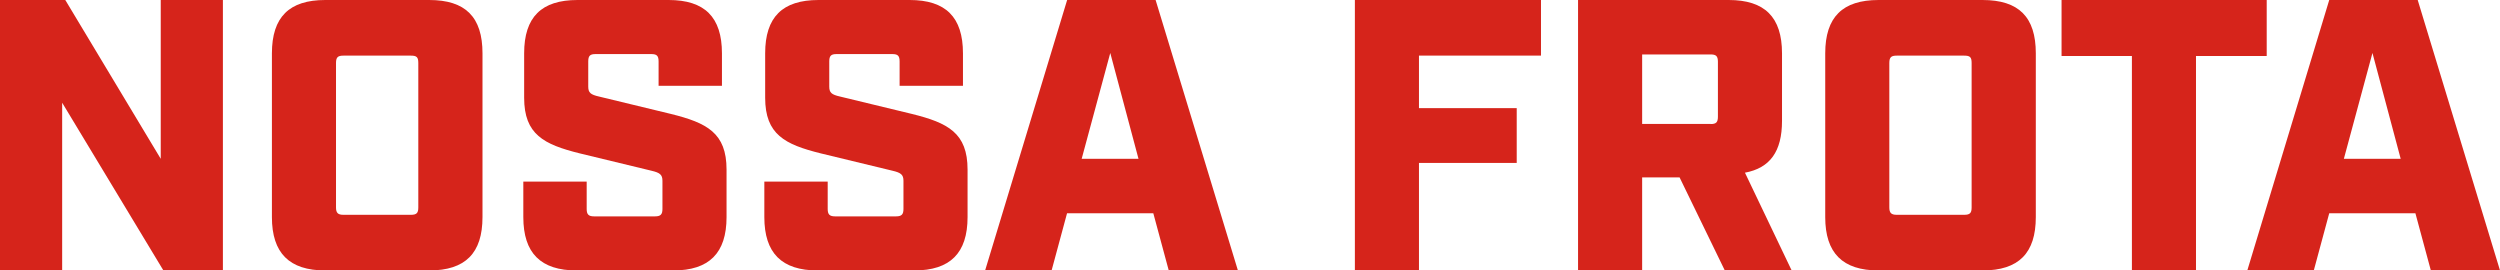
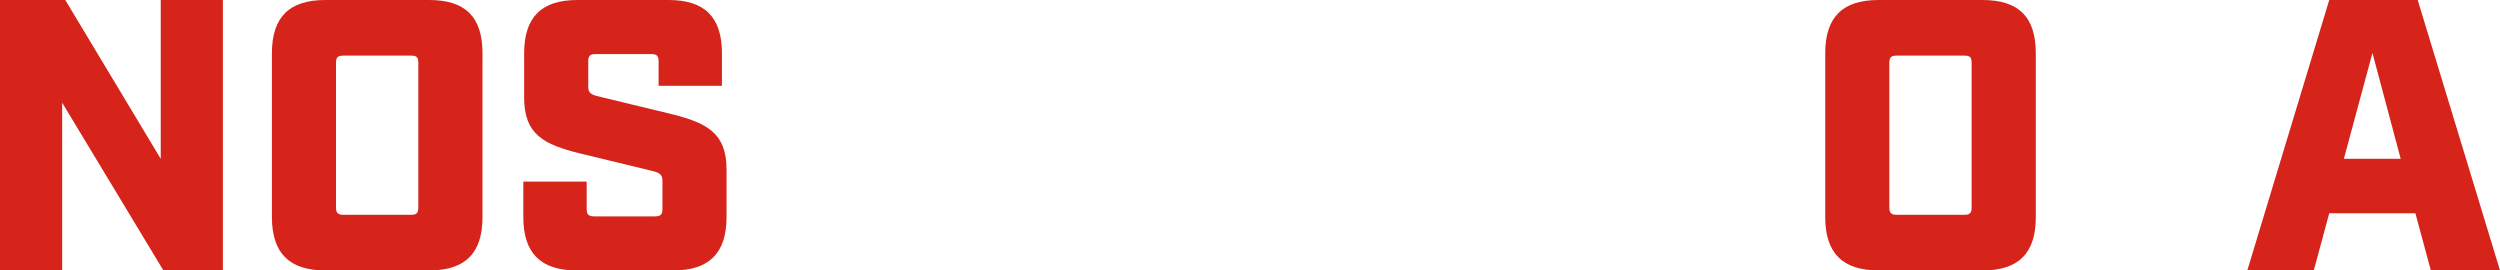
<svg xmlns="http://www.w3.org/2000/svg" id="Layer_2" viewBox="0 0 271.87 29.41">
  <defs>
    <style>.cls-1{fill:#d6241b;}</style>
  </defs>
  <g id="Art">
    <g>
      <path class="cls-1" d="M0,0H7.1l10.38,17.27V0h6.76V29.41h-6.47L6.76,11.17V29.41H0V0Z" />
      <path class="cls-1" d="M29.57,23.61V5.8c0-3.95,1.89-5.8,5.8-5.8h11.3c3.95,0,5.8,1.85,5.8,5.8V23.61c0,3.91-1.85,5.8-5.8,5.8h-11.3c-3.91,0-5.8-1.89-5.8-5.8Zm15.12-.25c.63,0,.8-.21,.8-.8V6.85c0-.63-.17-.8-.8-.8h-7.35c-.59,0-.8,.17-.8,.8v15.71c0,.59,.21,.8,.8,.8h7.35Z" />
      <path class="cls-1" d="M56.91,23.61v-3.86h6.89v2.98c0,.59,.21,.8,.8,.8h6.64c.59,0,.8-.21,.8-.8v-3.07c0-.67-.29-.88-1.18-1.09l-7.81-1.89c-3.91-.97-6.05-2.06-6.05-6.05V5.8c0-3.95,1.89-5.8,5.8-5.8h9.91c3.91,0,5.8,1.85,5.8,5.8v3.53h-6.89v-2.65c0-.63-.21-.8-.8-.8h-6.05c-.59,0-.8,.17-.8,.8v2.73c0,.67,.25,.88,1.18,1.09l7.81,1.89c3.91,.97,6.05,2.06,6.05,6.05v5.17c0,3.91-1.89,5.8-5.8,5.8h-10.5c-3.91,0-5.8-1.89-5.8-5.8Z" />
-       <path class="cls-1" d="M83.12,23.61v-3.86h6.89v2.98c0,.59,.21,.8,.8,.8h6.64c.59,0,.8-.21,.8-.8v-3.07c0-.67-.29-.88-1.18-1.09l-7.81-1.89c-3.91-.97-6.05-2.06-6.05-6.05V5.8c0-3.95,1.89-5.8,5.8-5.8h9.91c3.91,0,5.8,1.85,5.8,5.8v3.53h-6.89v-2.65c0-.63-.21-.8-.8-.8h-6.05c-.59,0-.8,.17-.8,.8v2.73c0,.67,.25,.88,1.18,1.09l7.81,1.89c3.91,.97,6.05,2.06,6.05,6.05v5.17c0,3.91-1.89,5.8-5.8,5.8h-10.5c-3.91,0-5.8-1.89-5.8-5.8Z" />
-       <path class="cls-1" d="M125.41,23.19h-9.37l-1.68,6.22h-7.23L116.05,0h9.62l8.95,29.41h-7.52l-1.68-6.22Zm-1.6-5.92l-3.07-11.51-3.11,11.51h6.18Z" />
-       <path class="cls-1" d="M147.33,0h20.25V6.05h-13.27v5.71h10.63v5.96h-10.63v11.68h-6.97V0Z" />
-       <path class="cls-1" d="M194.84,29.41h-7.27l-4.92-10.12h-4.07v10.12h-6.97V0h16.38c3.91,0,5.8,1.85,5.8,5.8v7.35c0,3.32-1.3,5.12-4.03,5.63l5.08,10.63Zm-8.82-15.92c.59,0,.8-.17,.8-.8V6.72c0-.63-.21-.8-.8-.8h-7.44v7.56h7.44Z" />
      <path class="cls-1" d="M198.49,23.61V5.8c0-3.95,1.89-5.8,5.8-5.8h11.3c3.95,0,5.8,1.85,5.8,5.8V23.61c0,3.91-1.85,5.8-5.8,5.8h-11.3c-3.91,0-5.8-1.89-5.8-5.8Zm15.12-.25c.63,0,.8-.21,.8-.8V6.85c0-.63-.17-.8-.8-.8h-7.35c-.59,0-.8,.17-.8,.8v15.71c0,.59,.21,.8,.8,.8h7.35Z" />
-       <path class="cls-1" d="M231.84,6.09h-7.65V0h22.31V6.09h-7.69V29.41h-6.97V6.09Z" />
      <path class="cls-1" d="M262.67,23.19h-9.37l-1.68,6.22h-7.23L253.3,0h9.62l8.95,29.41h-7.52l-1.68-6.22Zm-1.6-5.92l-3.07-11.51-3.11,11.51h6.18Z" />
    </g>
  </g>
</svg>